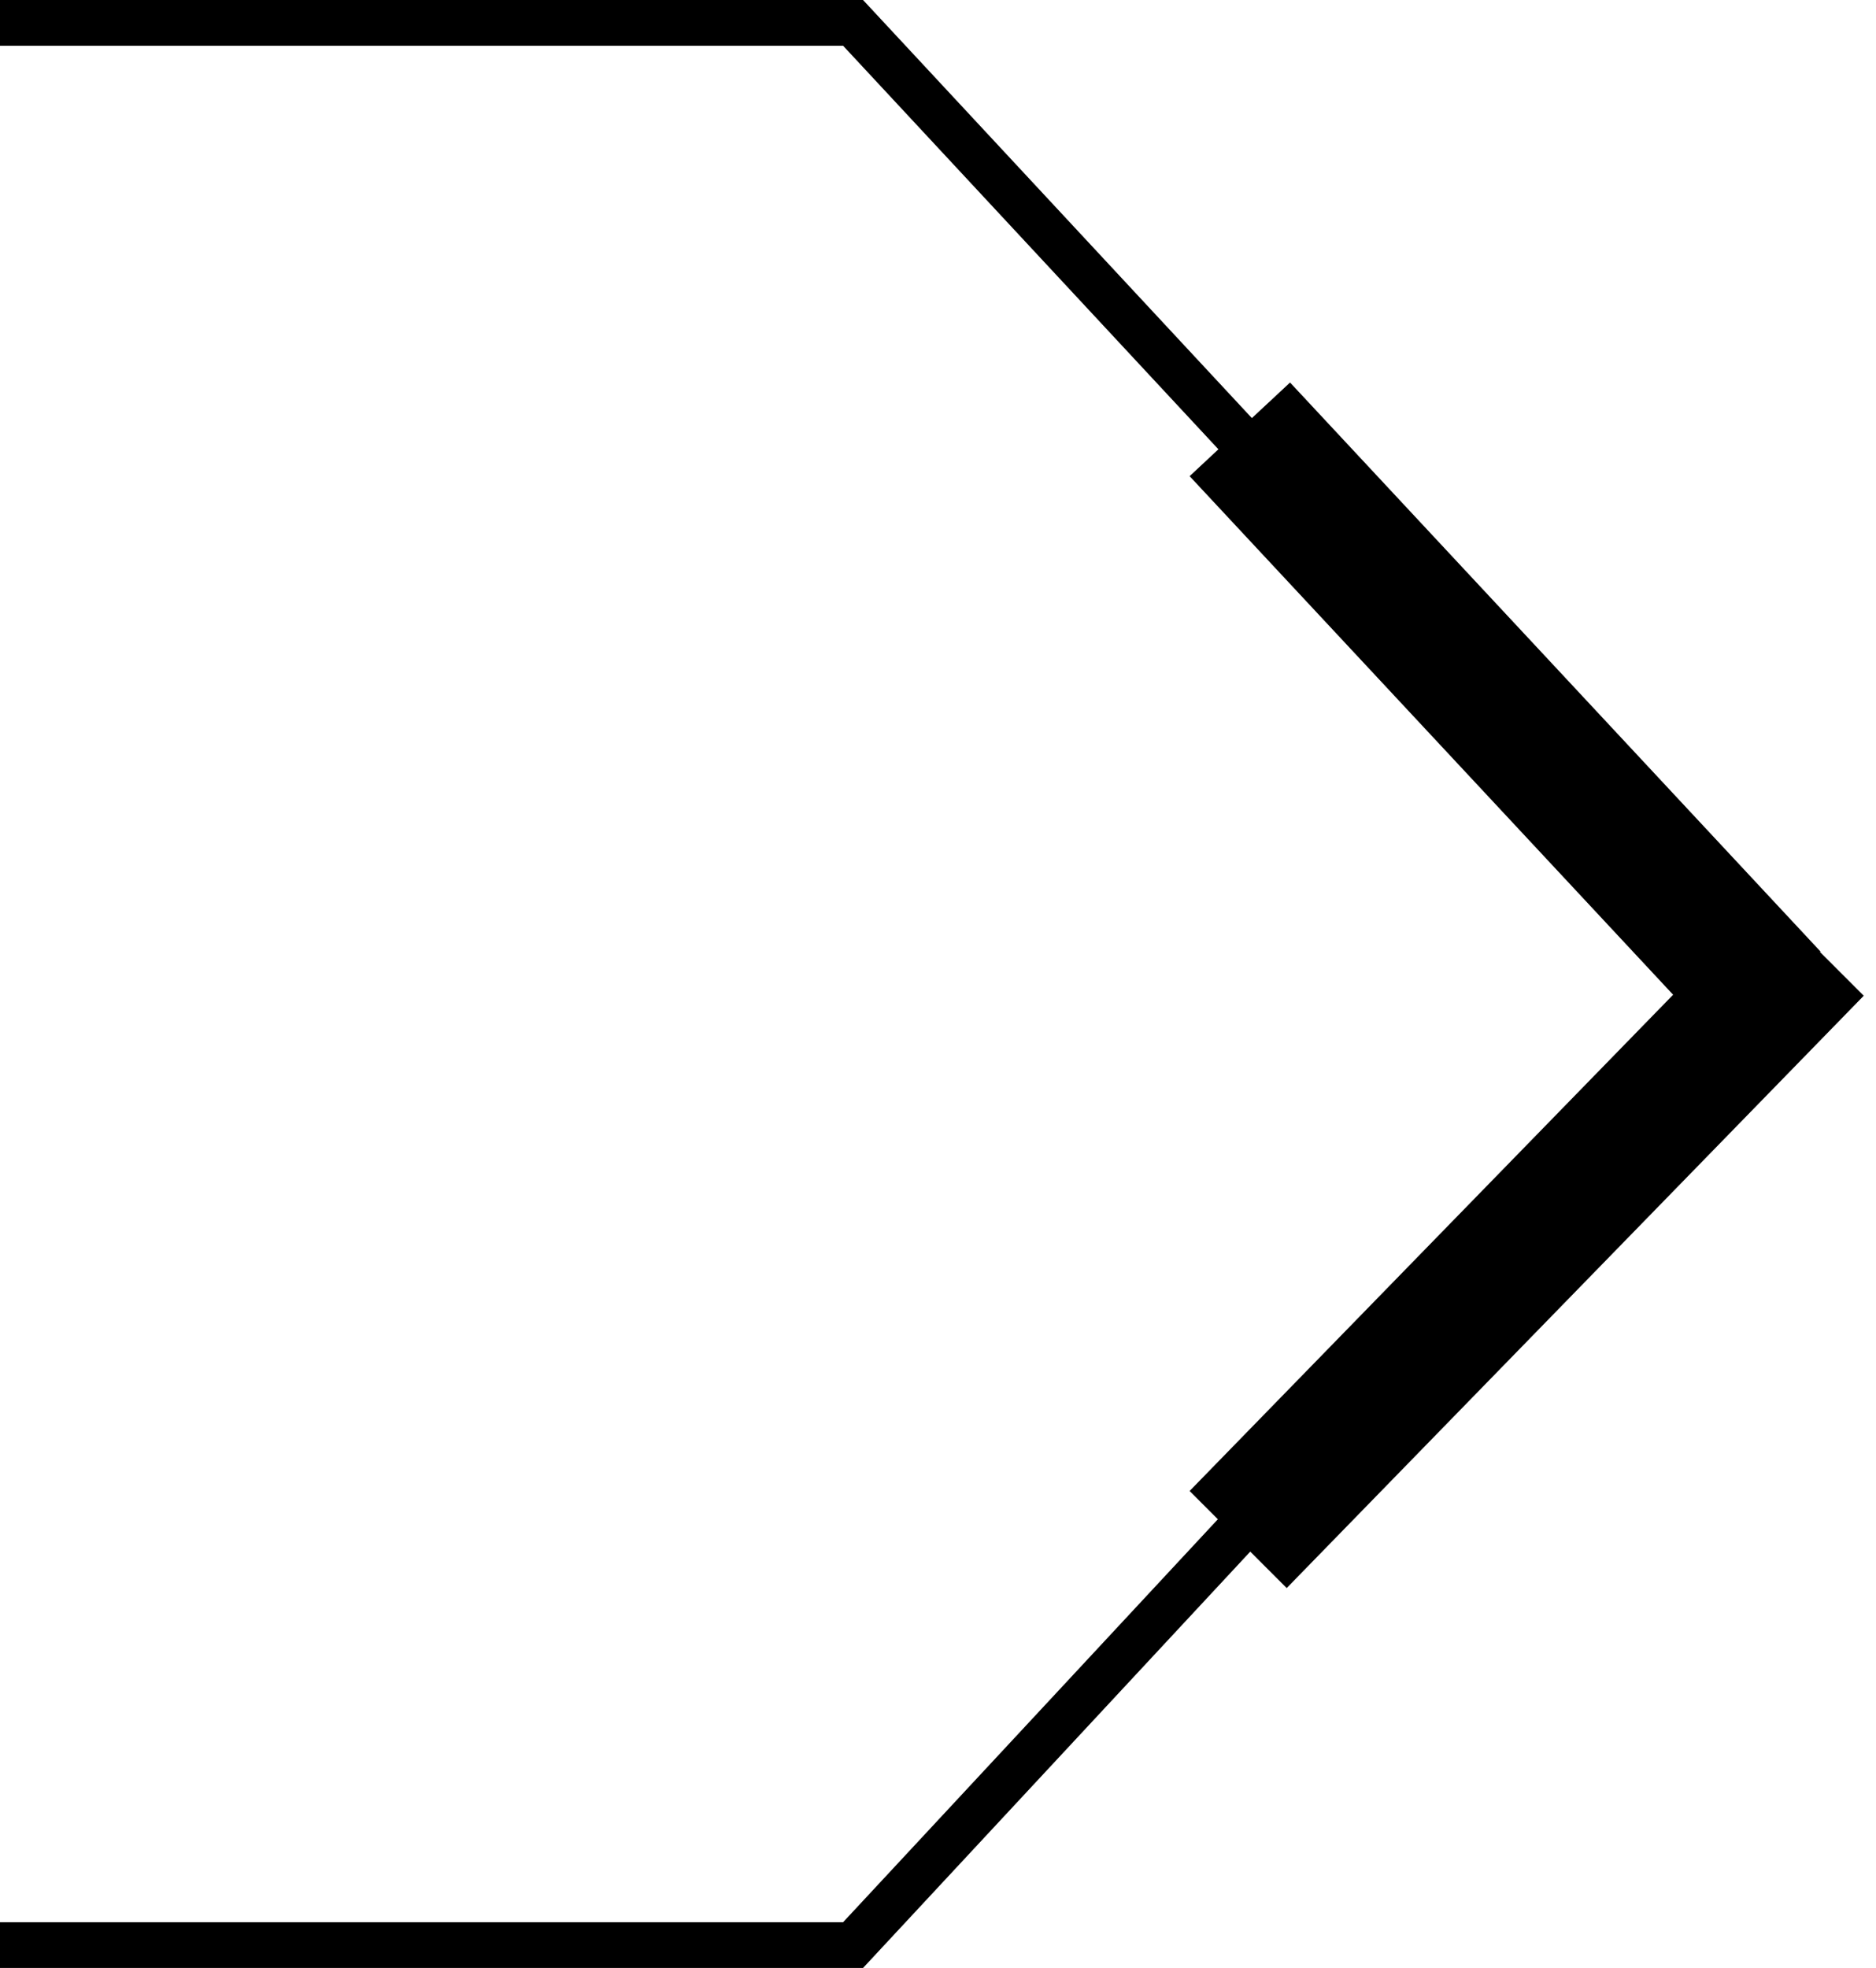
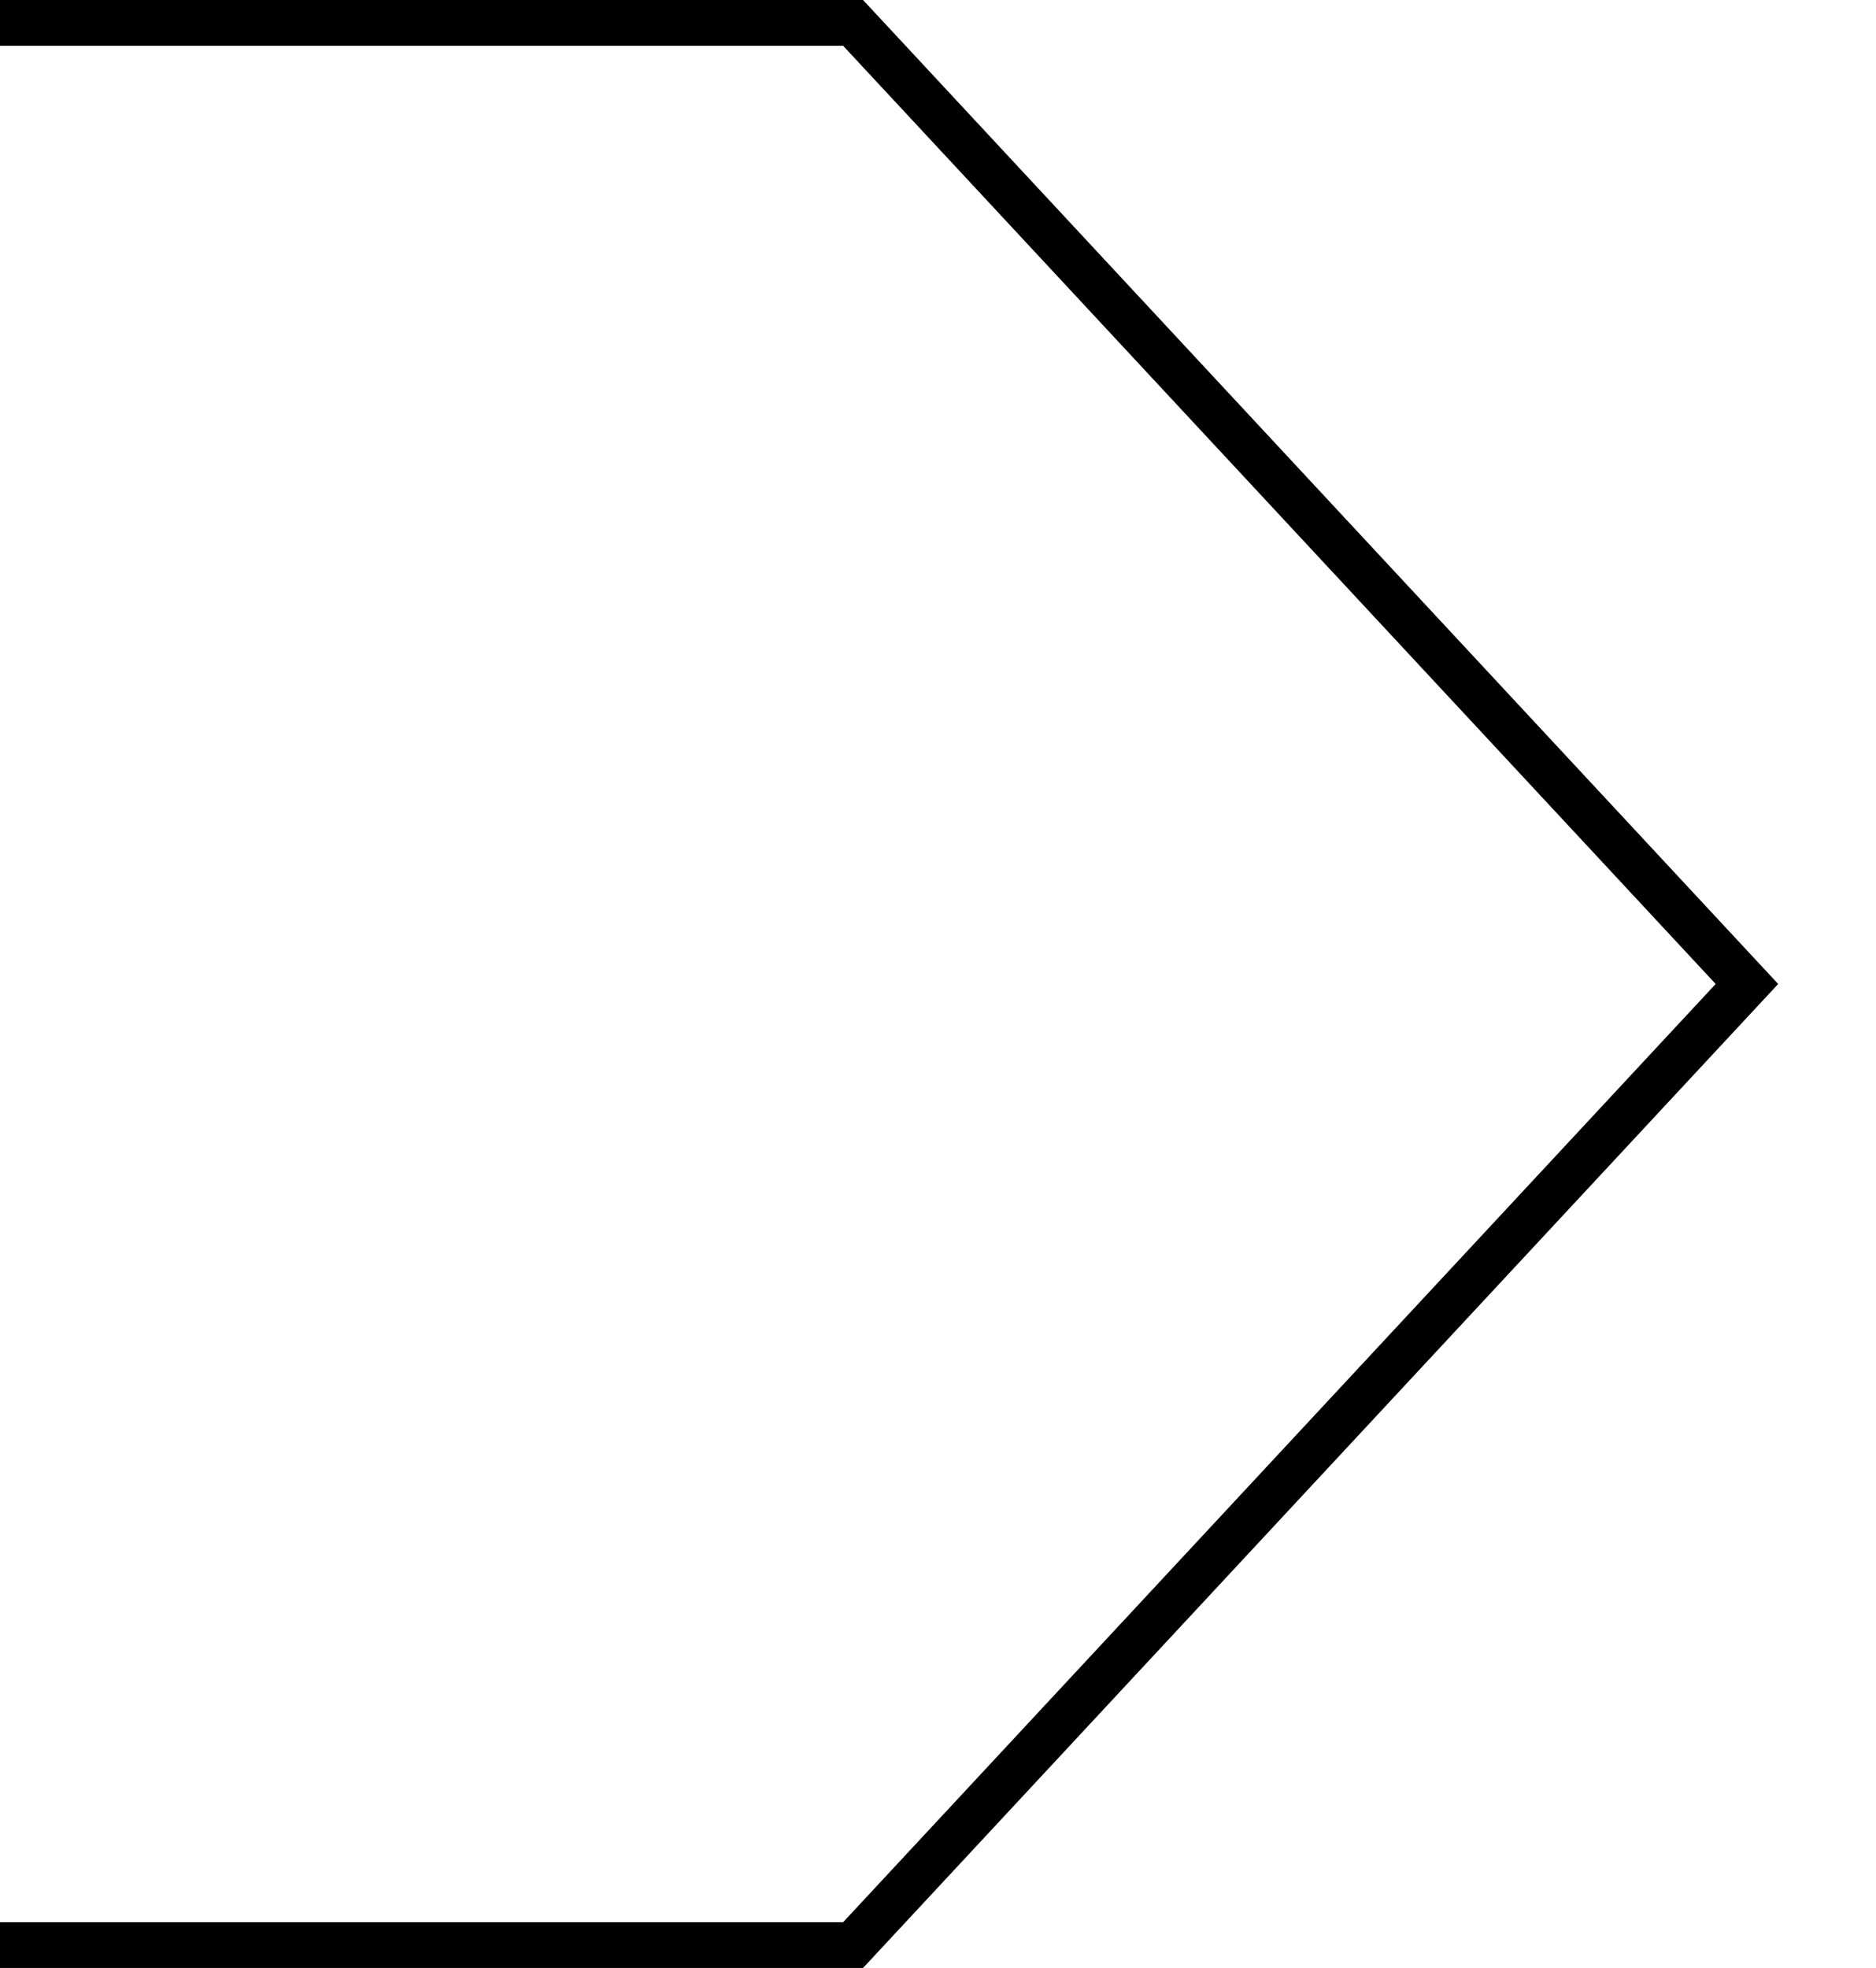
<svg xmlns="http://www.w3.org/2000/svg" width="41px" height="43px" viewBox="0 0 41 43" version="1.1">
  <title>编组 45备份</title>
  <g id="页面-1" stroke="none" stroke-width="1" fill="none" fill-rule="evenodd">
    <g id="赛博朋克" transform="translate(-223, -2874)">
      <g id="编组-16" transform="translate(8, 2870)">
        <g id="编组-46" transform="translate(0, 4)">
          <g id="编组-45" transform="translate(-0, 0)">
            <path d="M233.644,0.5 L253.179,21.5 L233.644,42.5 L22.079,42.5 L2.544,21.5 L22.079,0.5 L233.644,0.5 Z" id="矩形" stroke="#000000" />
-             <path d="M253.538,8.358 L255.733,10.404 L245.166,21.735 L255.733,32.578 L253.611,34.699 L241,21.757 L241.955,20.802 L241.945,20.791 L253.538,8.358 Z" id="形状结合备份-16" fill="#000000" transform="translate(248.366, 21.528) scale(-1, 1) translate(-248.366, -21.528) " />
          </g>
        </g>
      </g>
    </g>
  </g>
</svg>